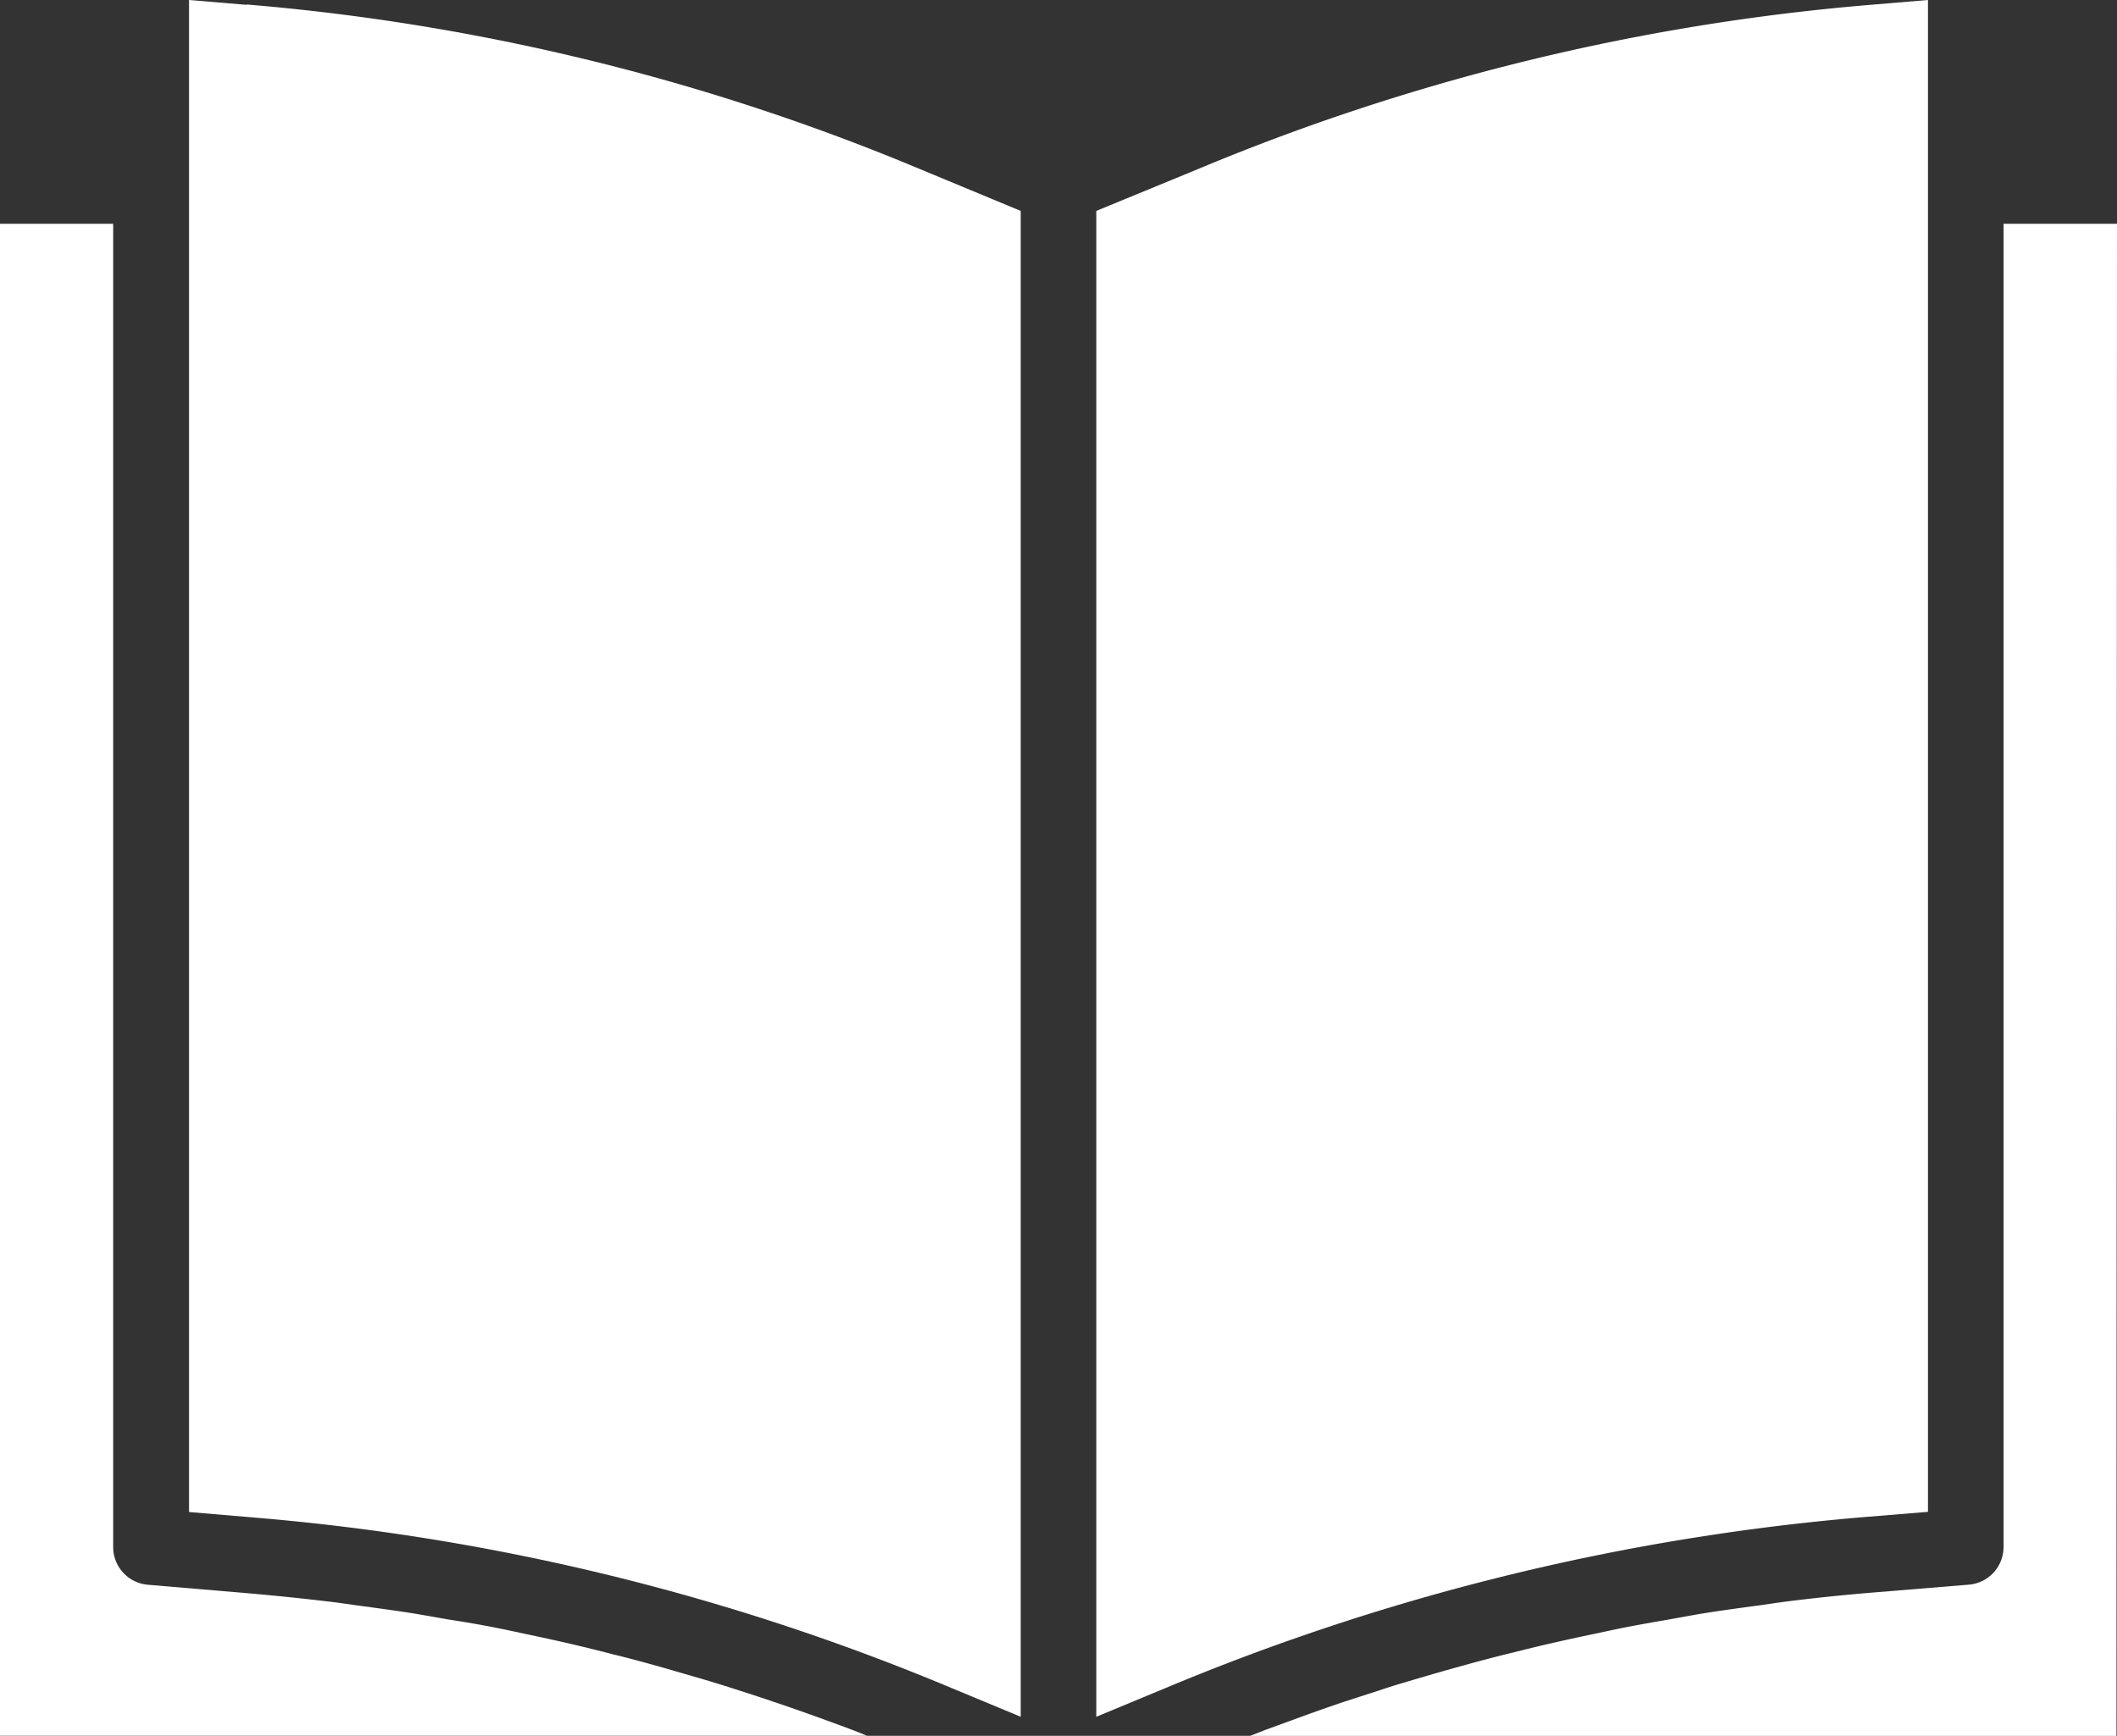
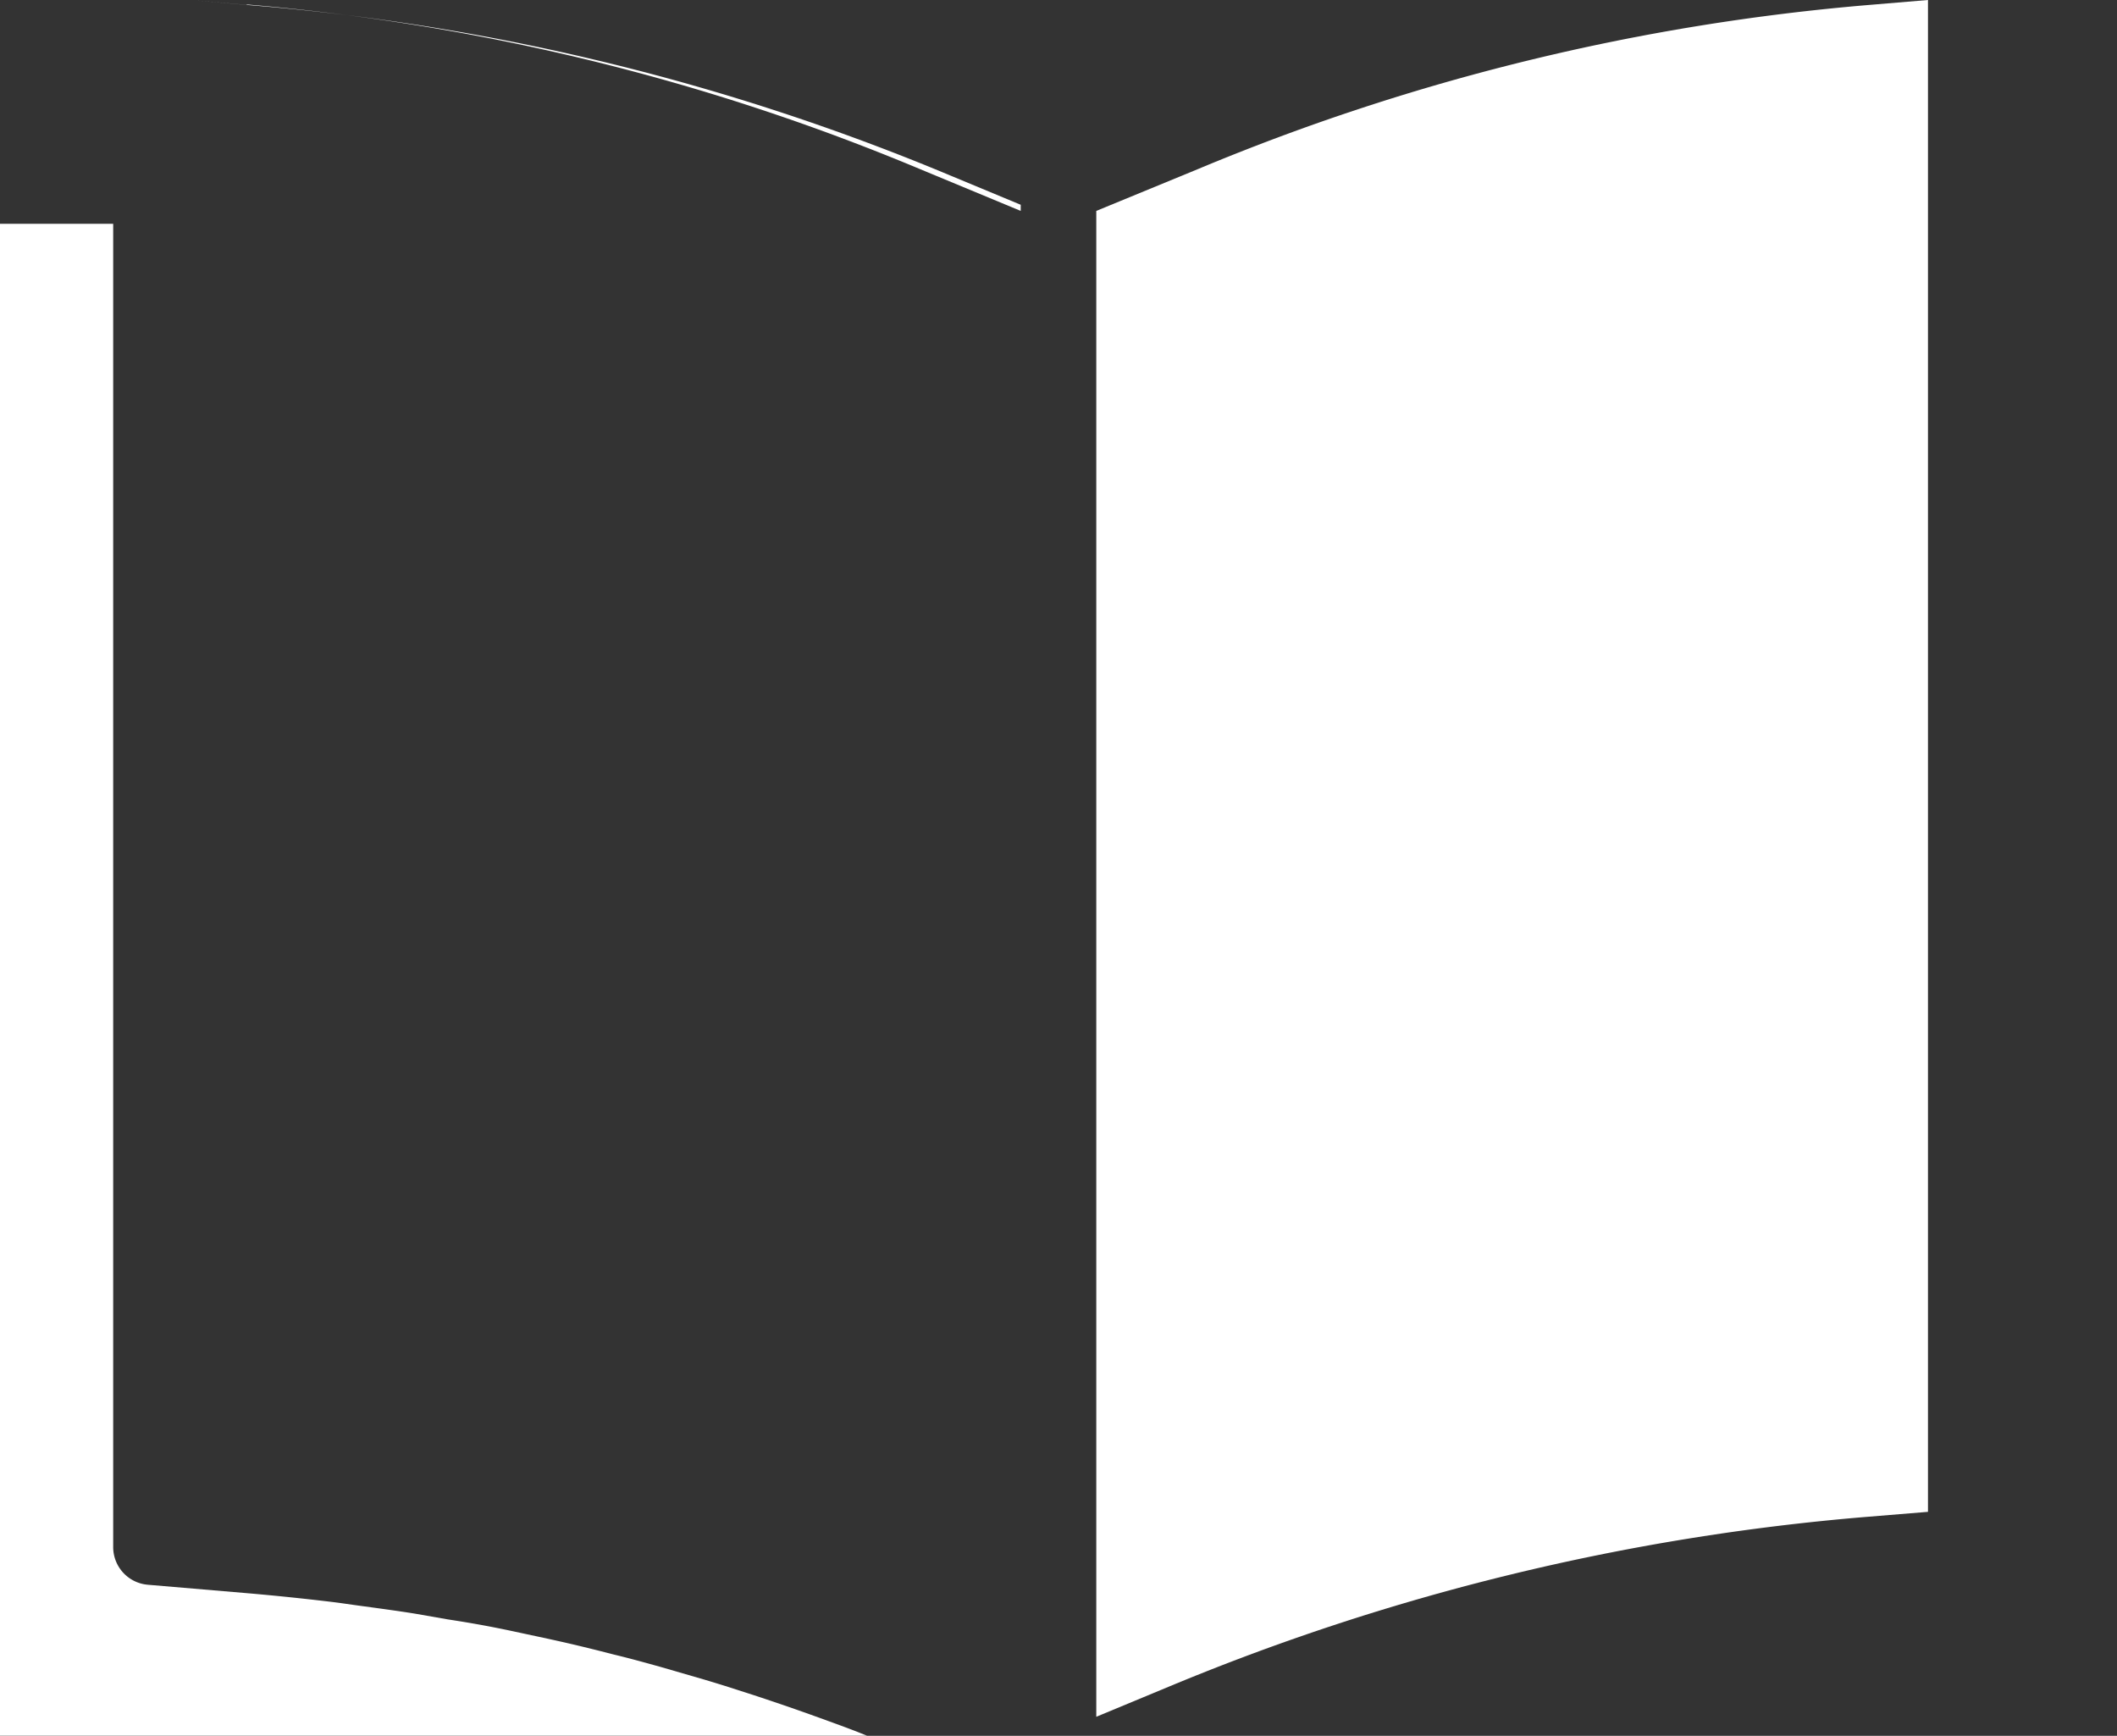
<svg xmlns="http://www.w3.org/2000/svg" id="prefix__book_2_" width="24.482" height="20.073" data-name="book (2)" viewBox="0 0 24.482 20.073">
  <rect x="0" y="0" width="24.482" height="20.073" fill="#333333" stroke="none" />
  <defs>
    <style>
            .prefix__cls-1{fill:#fff}
        </style>
  </defs>
  <path id="prefix__Path_2095" d="M241.618 17.483V0l-.667.056a25.655 25.655 0 0 0-7.777 1.9L232 2.439v17.414l.855-.355a26.689 26.689 0 0 1 8.044-1.956zm0 0" class="prefix__cls-1" data-name="Path 2095" transform="translate(-219.322)" />
-   <path id="prefix__Path_2096" d="M274.661 47.3h-1.312v15.3a.437.437 0 0 1-.4.437l-1.12.092q-.485.04-.967.1c-.1.013-.208.029-.311.044-.216.029-.432.058-.648.092-.126.02-.25.044-.375.066-.193.034-.386.067-.578.105-.131.026-.262.056-.4.084-.183.039-.366.079-.548.122-.136.032-.272.067-.408.1-.177.044-.353.091-.529.14-.137.038-.274.077-.41.117-.175.052-.347.1-.52.159l-.405.131q-.259.087-.516.181l-.4.146-.179.07h10.02zm0 0" class="prefix__cls-1" data-name="Path 2096" transform="translate(-250.179 -44.712)" />
-   <path id="prefix__Path_2097" d="M40.667.056L40 0v17.485l.776.066a26.509 26.509 0 0 1 8.036 1.967l.806.335V2.439l-1.173-.487a25.655 25.655 0 0 0-7.778-1.9zm0 0" class="prefix__cls-1" data-name="Path 2097" transform="translate(-37.814)" />
+   <path id="prefix__Path_2097" d="M40.667.056L40 0l.776.066a26.509 26.509 0 0 1 8.036 1.967l.806.335V2.439l-1.173-.487a25.655 25.655 0 0 0-7.778-1.9zm0 0" class="prefix__cls-1" data-name="Path 2097" transform="translate(-37.814)" />
  <path id="prefix__Path_2098" d="M0 47.3v17.484h10.027c-.054-.021-.108-.044-.162-.064-.125-.048-.251-.093-.377-.139-.178-.064-.355-.127-.534-.187q-.194-.066-.389-.128-.266-.087-.534-.164l-.393-.114c-.18-.05-.36-.1-.54-.143-.131-.034-.262-.067-.4-.1-.183-.044-.367-.084-.551-.123-.131-.028-.262-.057-.393-.083-.191-.038-.382-.071-.574-.1l-.377-.066c-.211-.034-.423-.062-.635-.091-.107-.014-.213-.031-.32-.044q-.481-.058-.962-.1l-1.177-.1a.437.437 0 0 1-.4-.437V47.3zm0 0" class="prefix__cls-1" data-name="Path 2098" transform="translate(0 -44.712)" />
</svg>